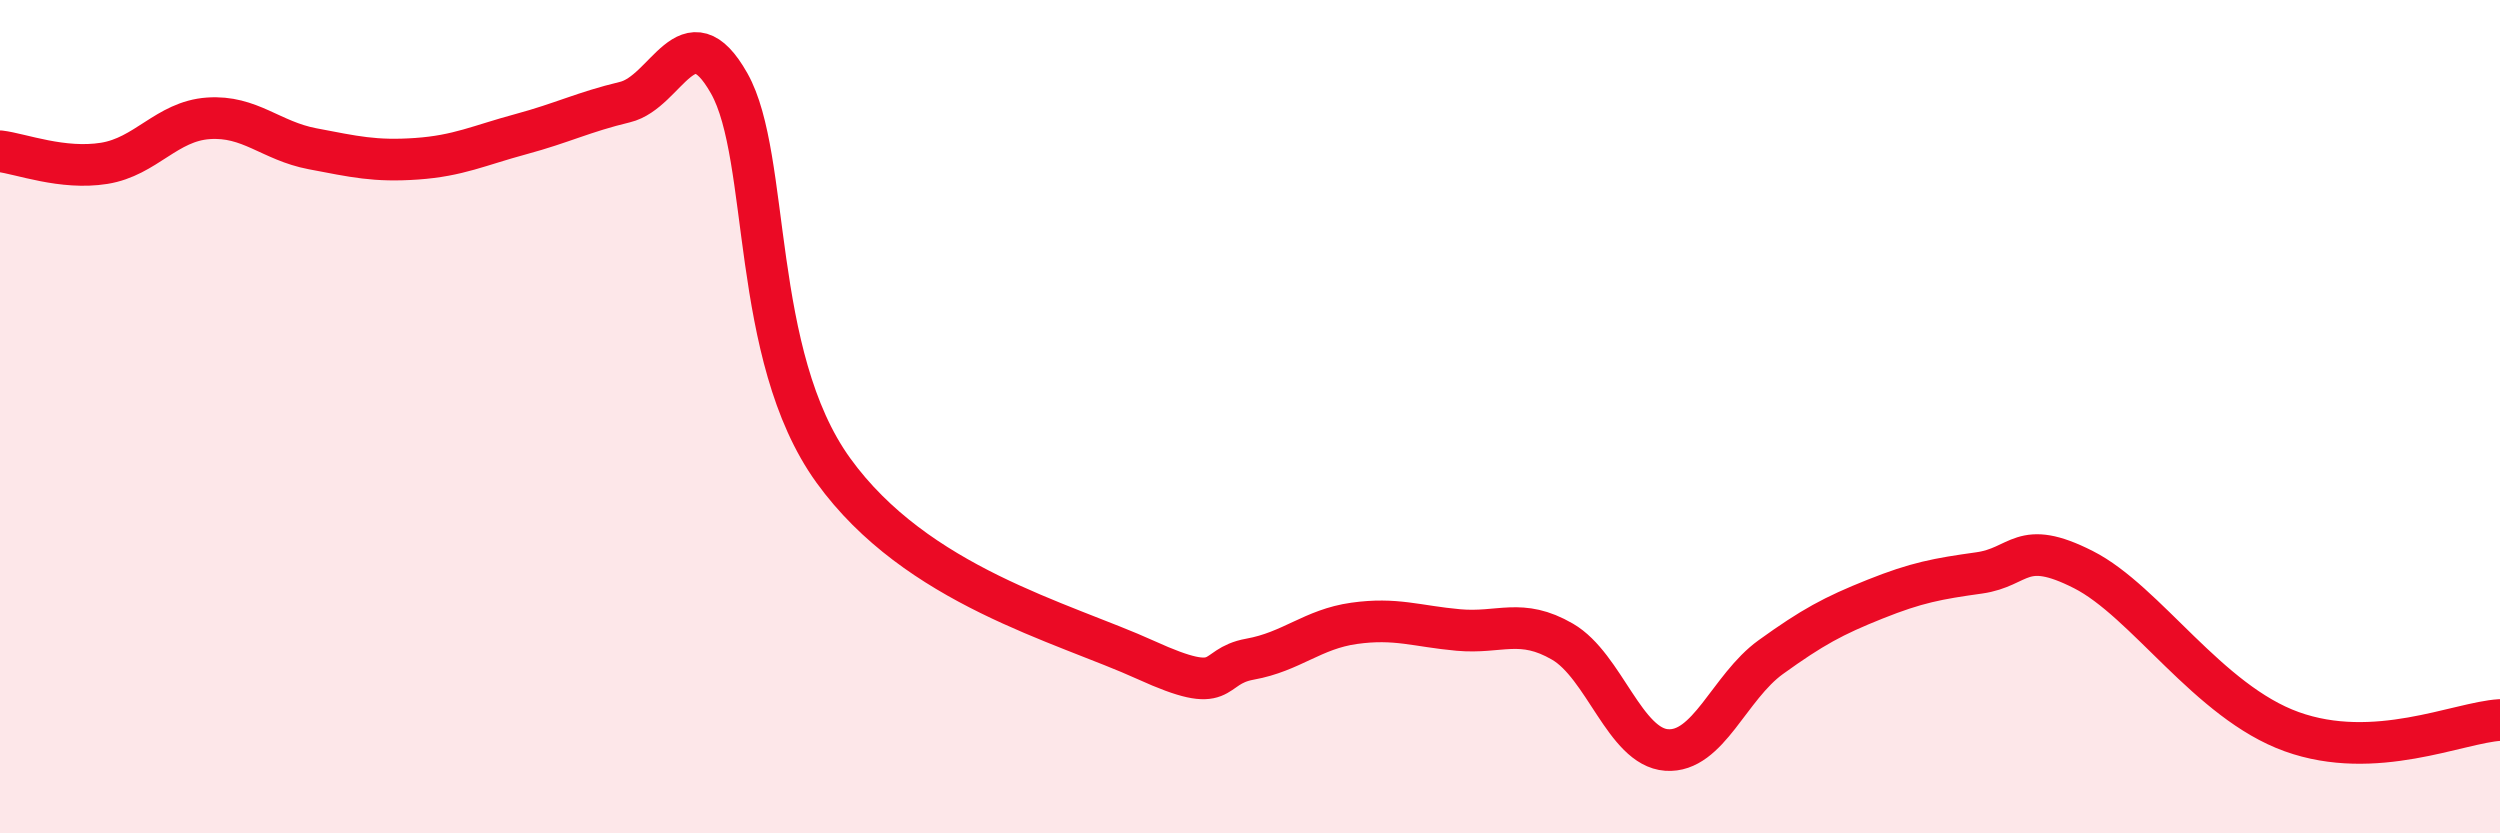
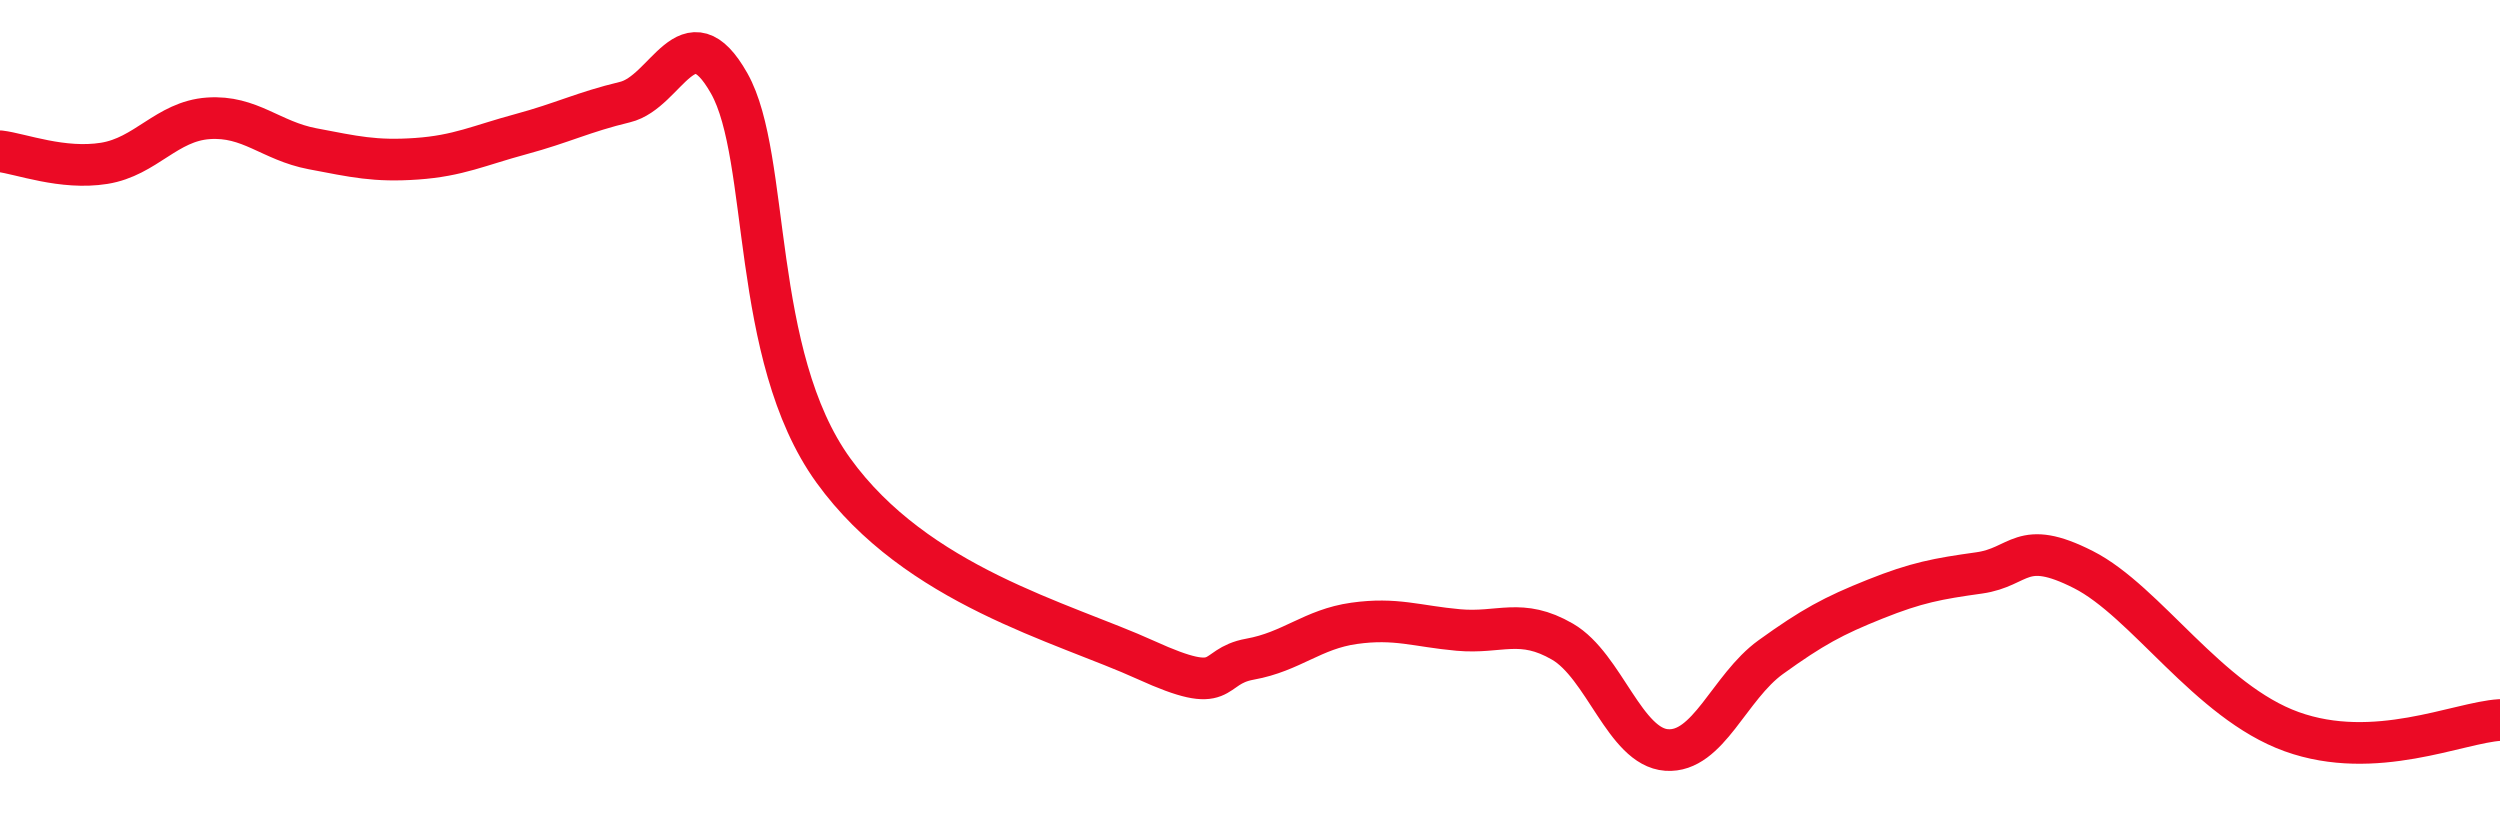
<svg xmlns="http://www.w3.org/2000/svg" width="60" height="20" viewBox="0 0 60 20">
-   <path d="M 0,3.63 C 0.5,3.69 1.5,4.08 2.5,3.92 C 3.5,3.76 4,2.91 5,2.84 C 6,2.77 6.5,3.38 7.5,3.57 C 8.5,3.76 9,3.88 10,3.81 C 11,3.74 11.5,3.49 12.5,3.22 C 13.5,2.95 14,2.69 15,2.45 C 16,2.21 16.5,0.23 17.5,2 C 18.5,3.77 18,8.52 20,11.29 C 22,14.06 25.5,14.93 27.5,15.84 C 29.5,16.75 29,16 30,15.82 C 31,15.64 31.5,15.1 32.5,14.96 C 33.5,14.82 34,15.03 35,15.12 C 36,15.21 36.5,14.82 37.5,15.4 C 38.5,15.98 39,17.93 40,18 C 41,18.07 41.5,16.49 42.5,15.77 C 43.5,15.05 44,14.78 45,14.38 C 46,13.98 46.5,13.89 47.5,13.75 C 48.5,13.61 48.5,12.91 50,13.67 C 51.5,14.43 53,16.84 55,17.56 C 57,18.28 59,17.34 60,17.28L60 20L0 20Z" fill="#EB0A25" opacity="0.1" stroke-linecap="round" stroke-linejoin="round" />
  <path d="M 0,3.63 C 0.5,3.69 1.5,4.08 2.5,3.92 C 3.5,3.76 4,2.91 5,2.84 C 6,2.77 6.5,3.38 7.5,3.57 C 8.5,3.76 9,3.88 10,3.81 C 11,3.74 11.5,3.49 12.5,3.22 C 13.5,2.95 14,2.69 15,2.45 C 16,2.21 16.5,0.23 17.5,2 C 18.5,3.77 18,8.52 20,11.29 C 22,14.06 25.5,14.93 27.5,15.84 C 29.5,16.75 29,16 30,15.82 C 31,15.64 31.5,15.1 32.5,14.96 C 33.5,14.82 34,15.03 35,15.12 C 36,15.21 36.5,14.82 37.5,15.4 C 38.5,15.98 39,17.93 40,18 C 41,18.07 41.5,16.49 42.5,15.77 C 43.5,15.05 44,14.78 45,14.38 C 46,13.98 46.5,13.89 47.5,13.75 C 48.5,13.61 48.5,12.91 50,13.67 C 51.5,14.43 53,16.84 55,17.56 C 57,18.28 59,17.34 60,17.28" stroke="#EB0A25" stroke-width="1" fill="none" stroke-linecap="round" stroke-linejoin="round" />
</svg>